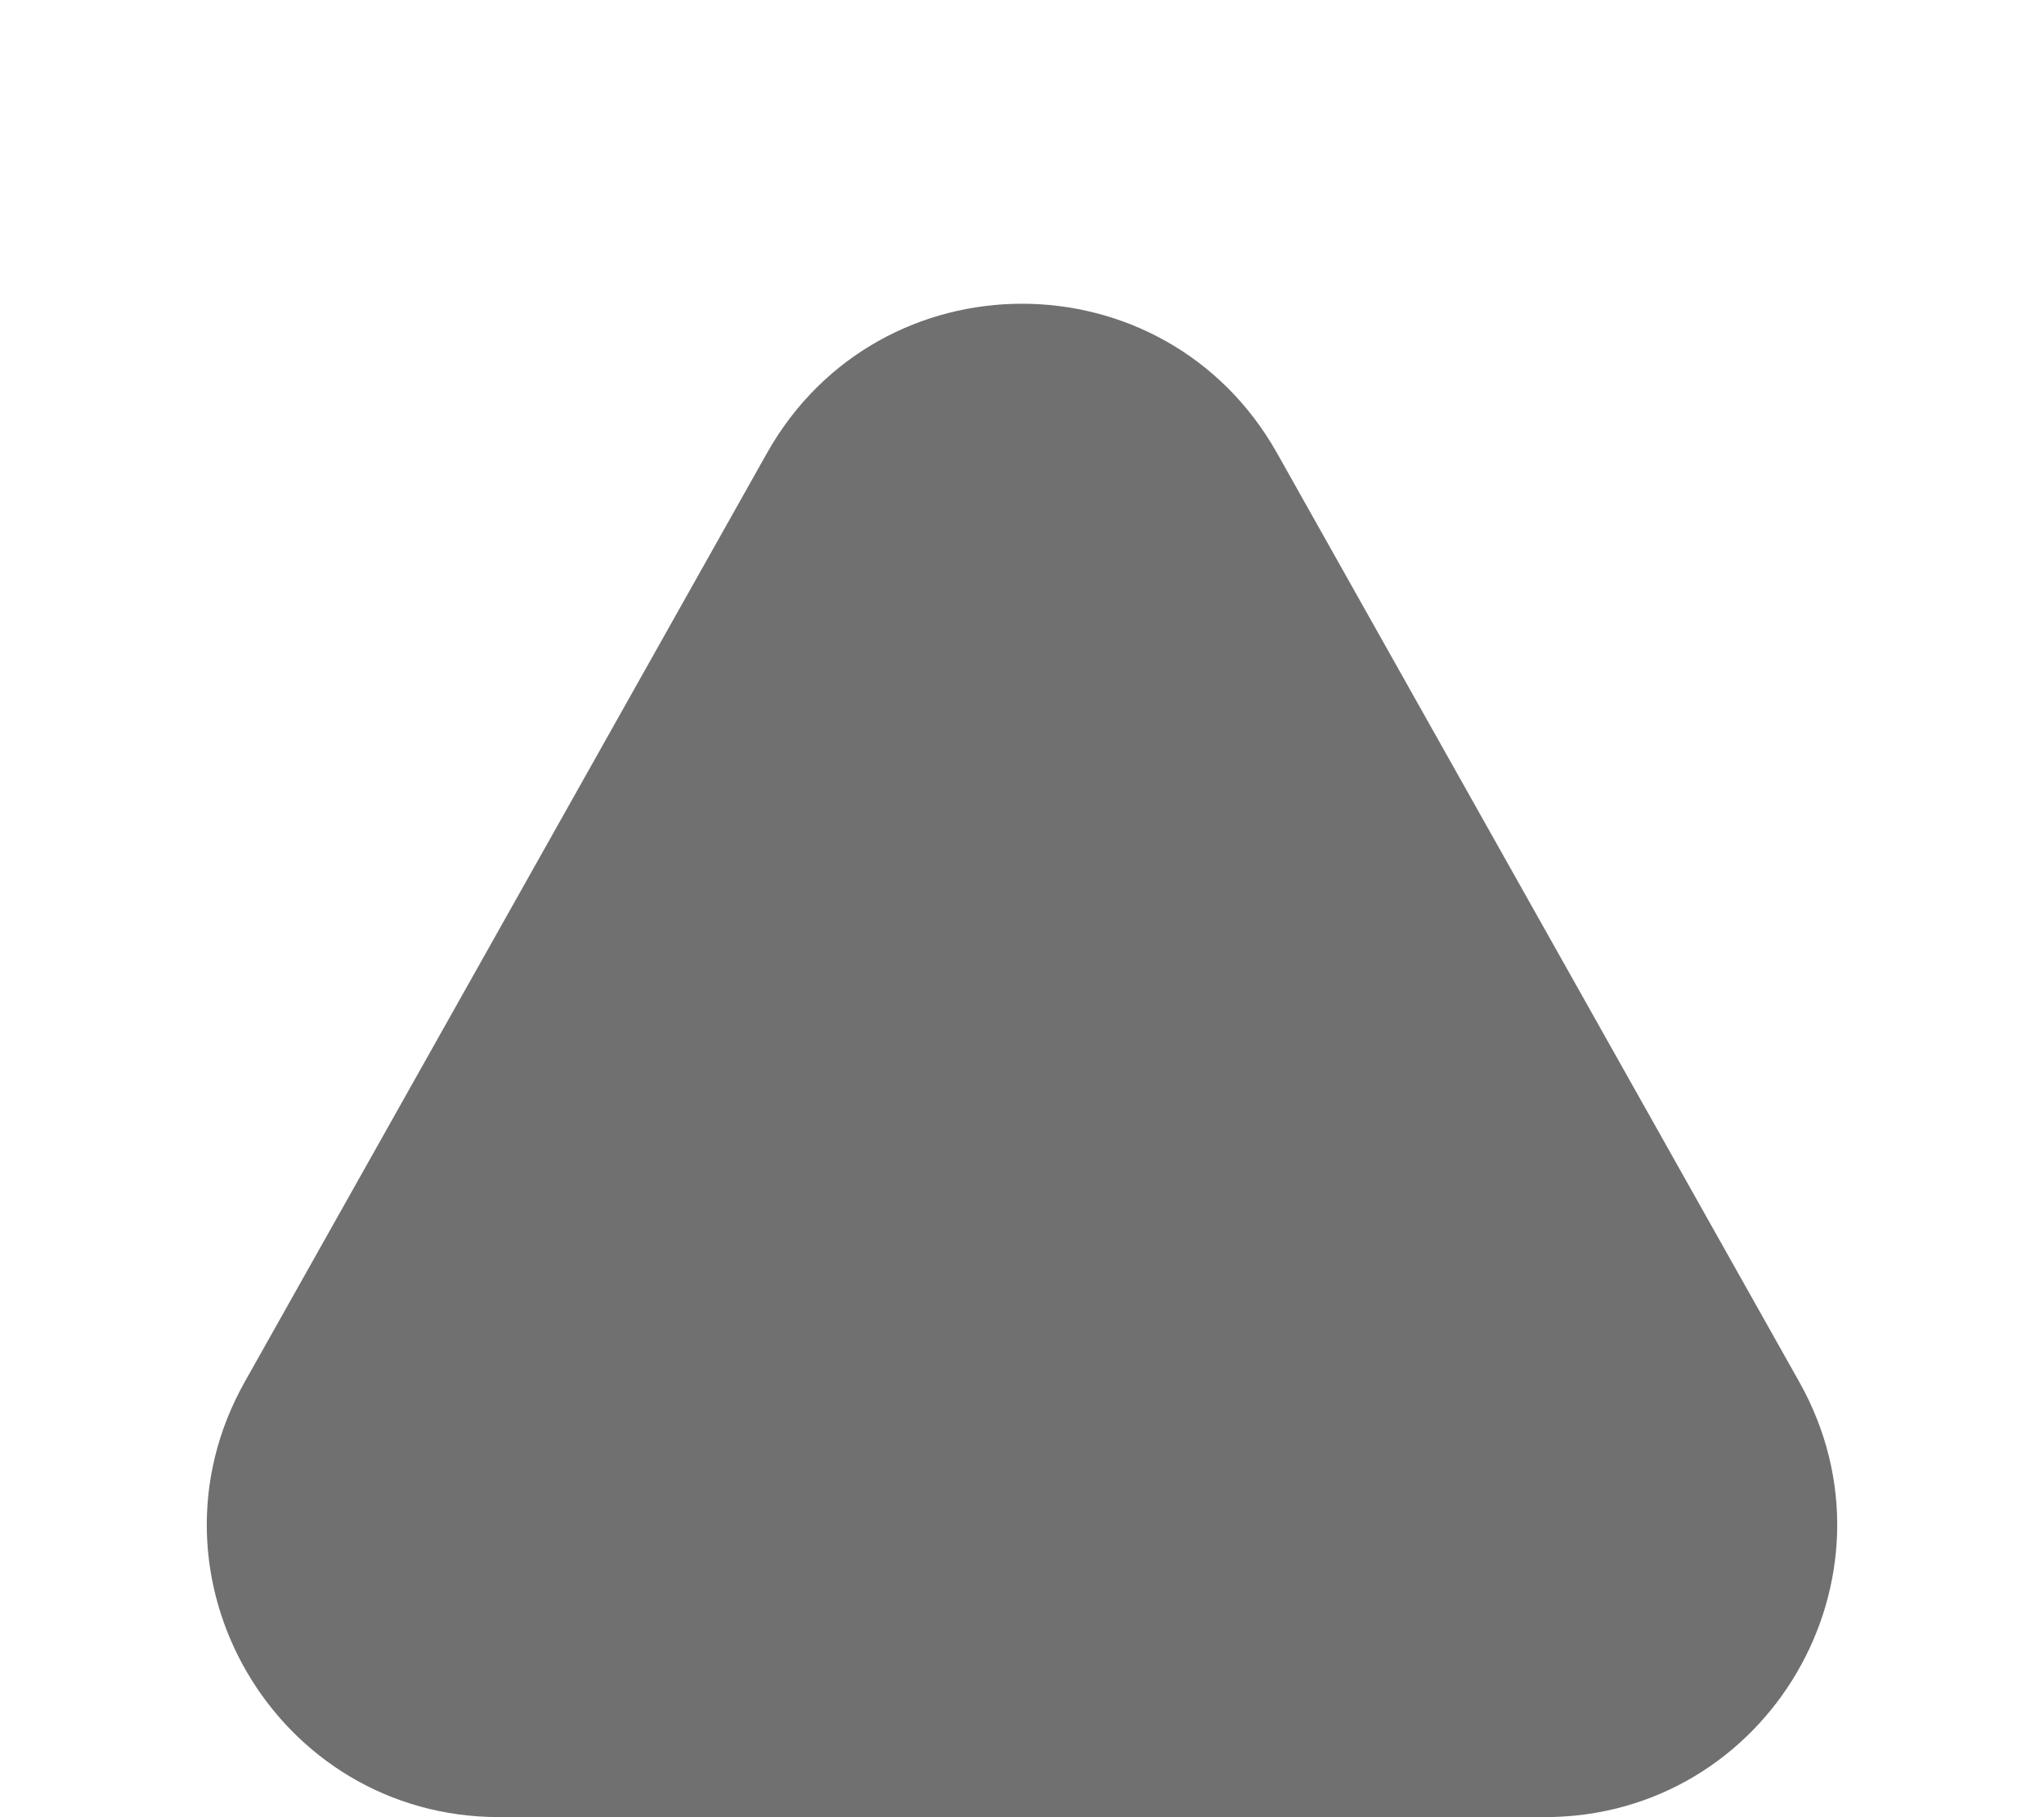
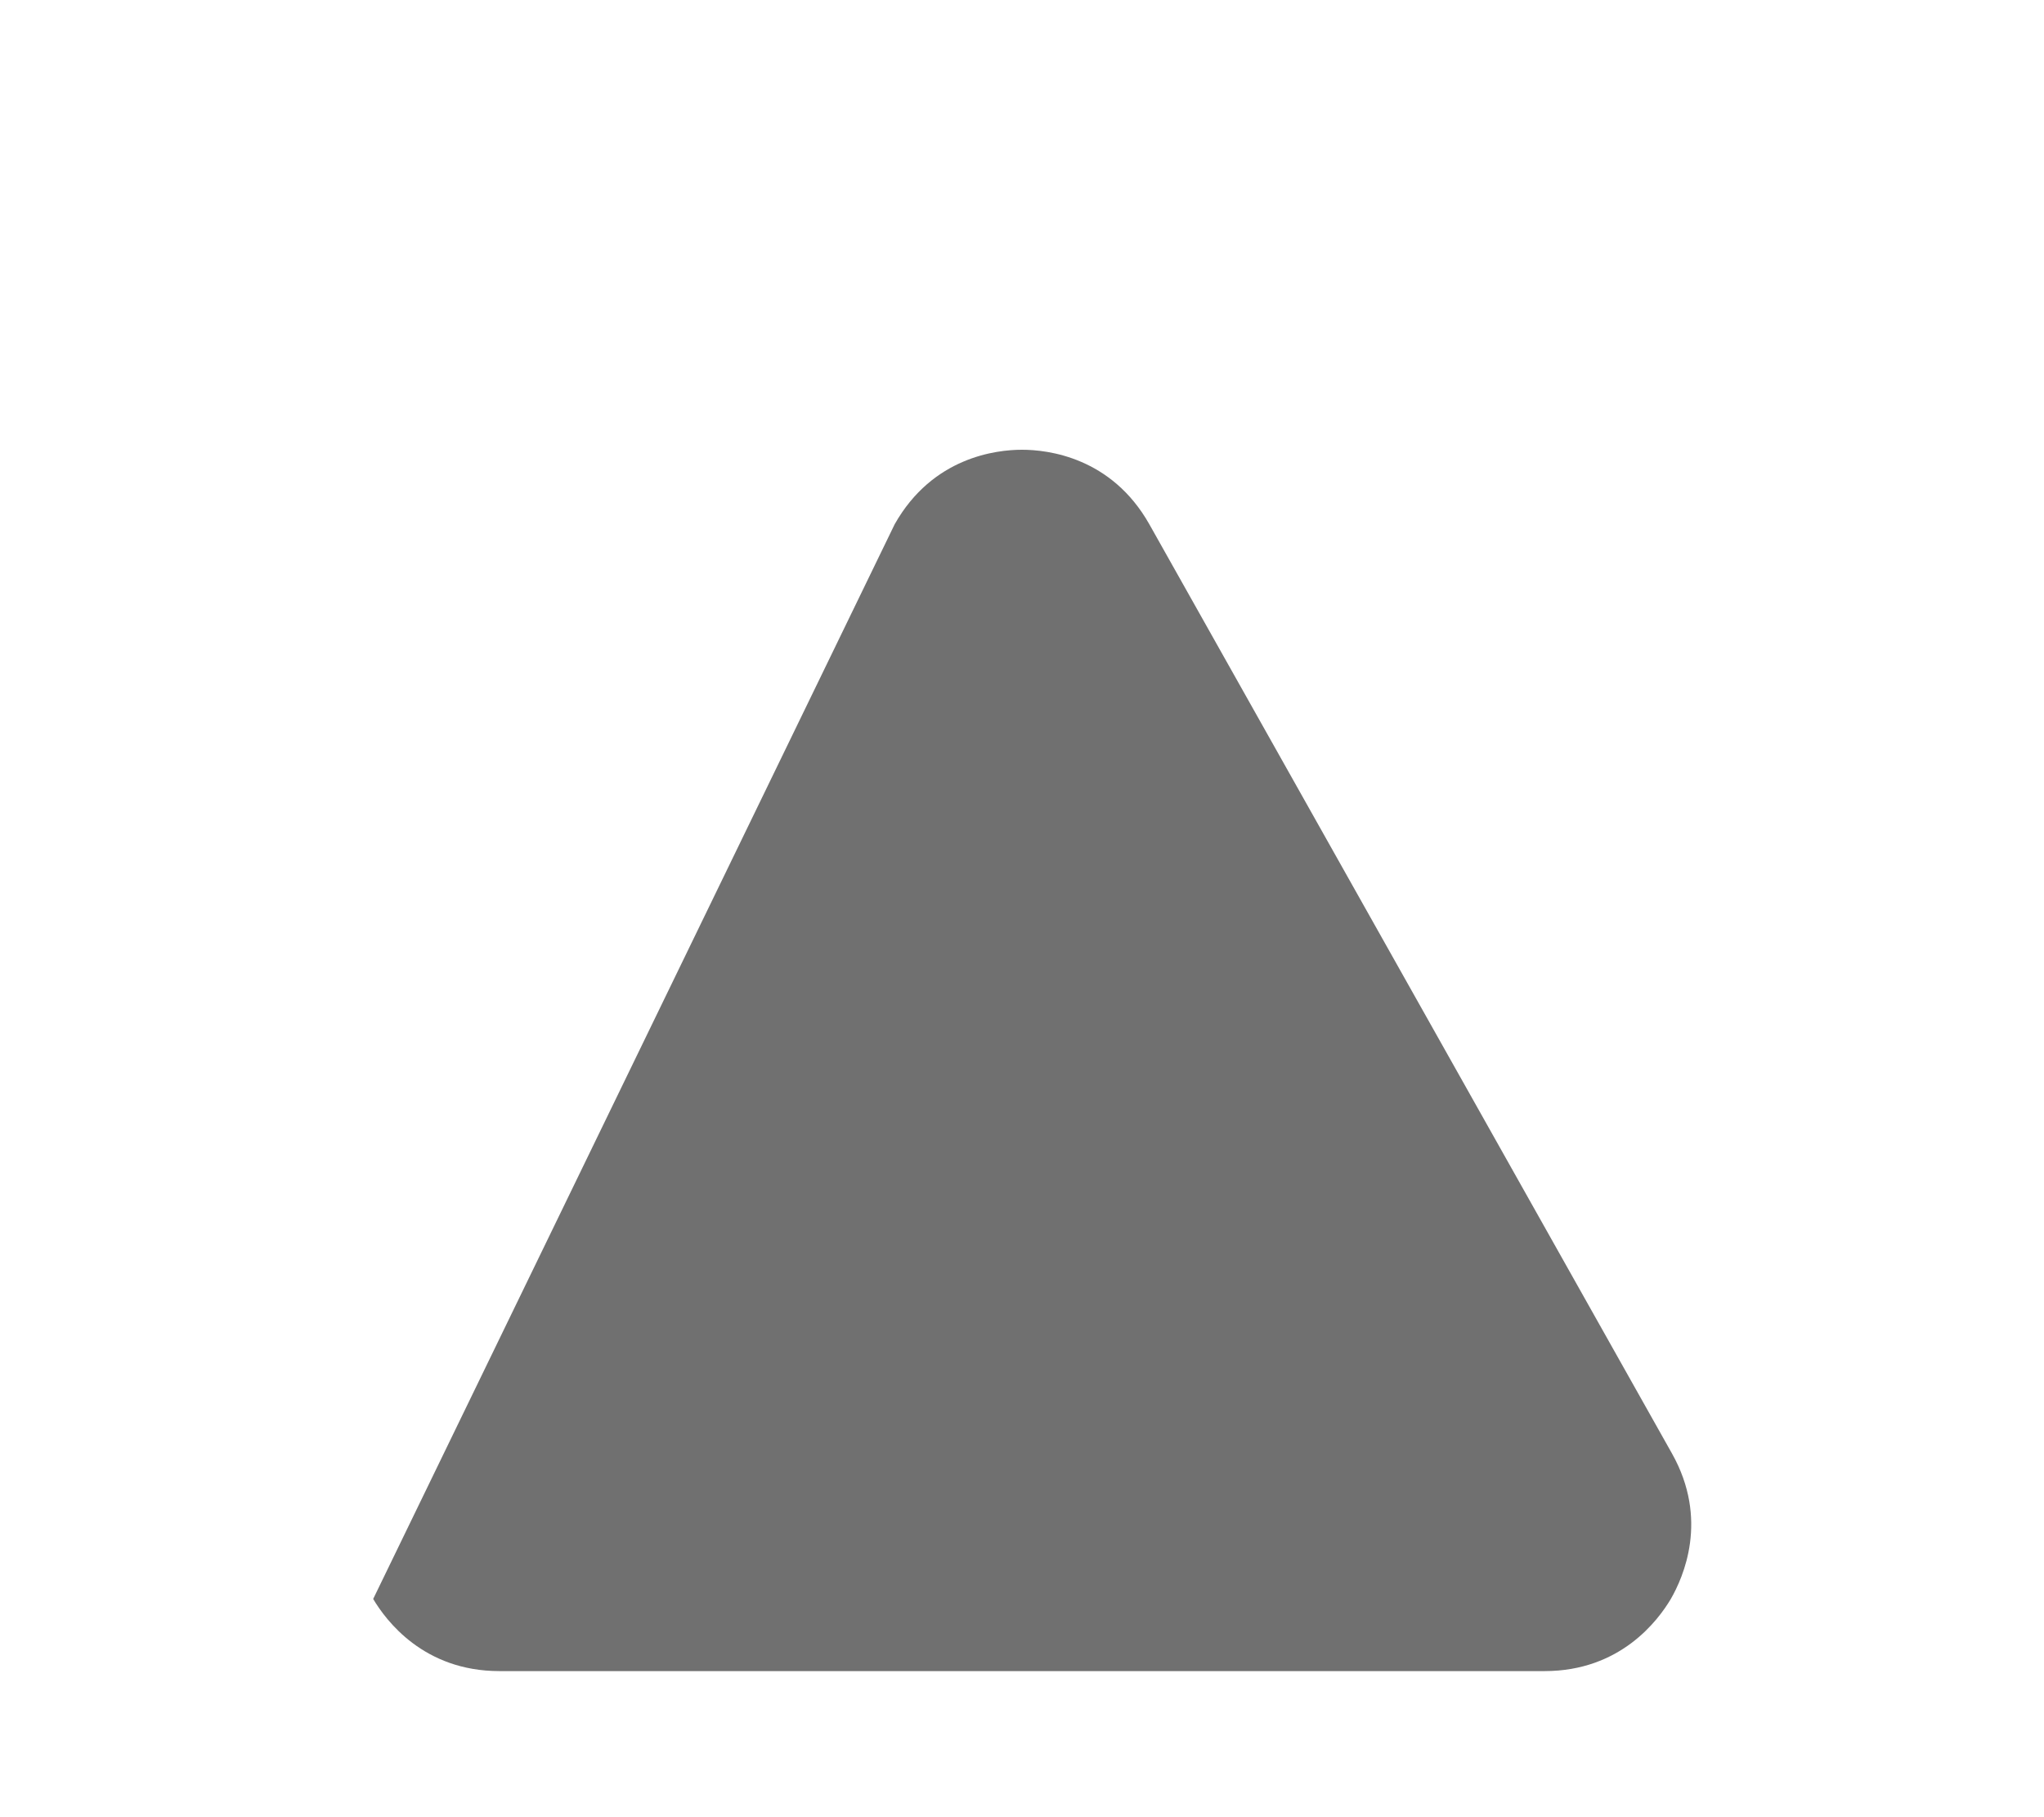
<svg xmlns="http://www.w3.org/2000/svg" width="7" height="6.222" viewBox="0 0 7 6.222">
  <g id="다각형_18" data-name="다각형 18" fill="#707070">
-     <path d="M 5.29 5.722 L 1.71 5.722 C 1.451 5.722 1.322 5.549 1.278 5.475 C 1.235 5.4 1.147 5.203 1.274 4.977 L 3.064 1.795 C 3.194 1.565 3.412 1.54 3.5 1.54 C 3.588 1.54 3.806 1.565 3.936 1.795 L 5.726 4.977 C 5.853 5.203 5.765 5.4 5.722 5.475 C 5.678 5.549 5.549 5.722 5.29 5.722 Z" stroke="none" />
-     <path d="M 3.5 2.04 L 1.71 5.222 C 1.71 5.222 1.71 5.222 1.71 5.222 C 1.71 5.222 1.71 5.222 1.71 5.222 L 5.29 5.222 L 3.5 2.04 C 3.5 2.04 3.5 2.04 3.5 2.04 M 3.5 1.04 C 3.84 1.04 4.18 1.21 4.372 1.549 L 6.162 4.732 C 6.537 5.399 6.055 6.222 5.29 6.222 L 1.71 6.222 C 0.945 6.222 0.463 5.399 0.838 4.732 L 2.628 1.549 C 2.82 1.21 3.16 1.04 3.5 1.04 Z" stroke="none" fill="#707070" />
+     <path d="M 5.29 5.722 L 1.71 5.722 C 1.451 5.722 1.322 5.549 1.278 5.475 L 3.064 1.795 C 3.194 1.565 3.412 1.54 3.5 1.54 C 3.588 1.54 3.806 1.565 3.936 1.795 L 5.726 4.977 C 5.853 5.203 5.765 5.4 5.722 5.475 C 5.678 5.549 5.549 5.722 5.29 5.722 Z" stroke="none" />
  </g>
</svg>